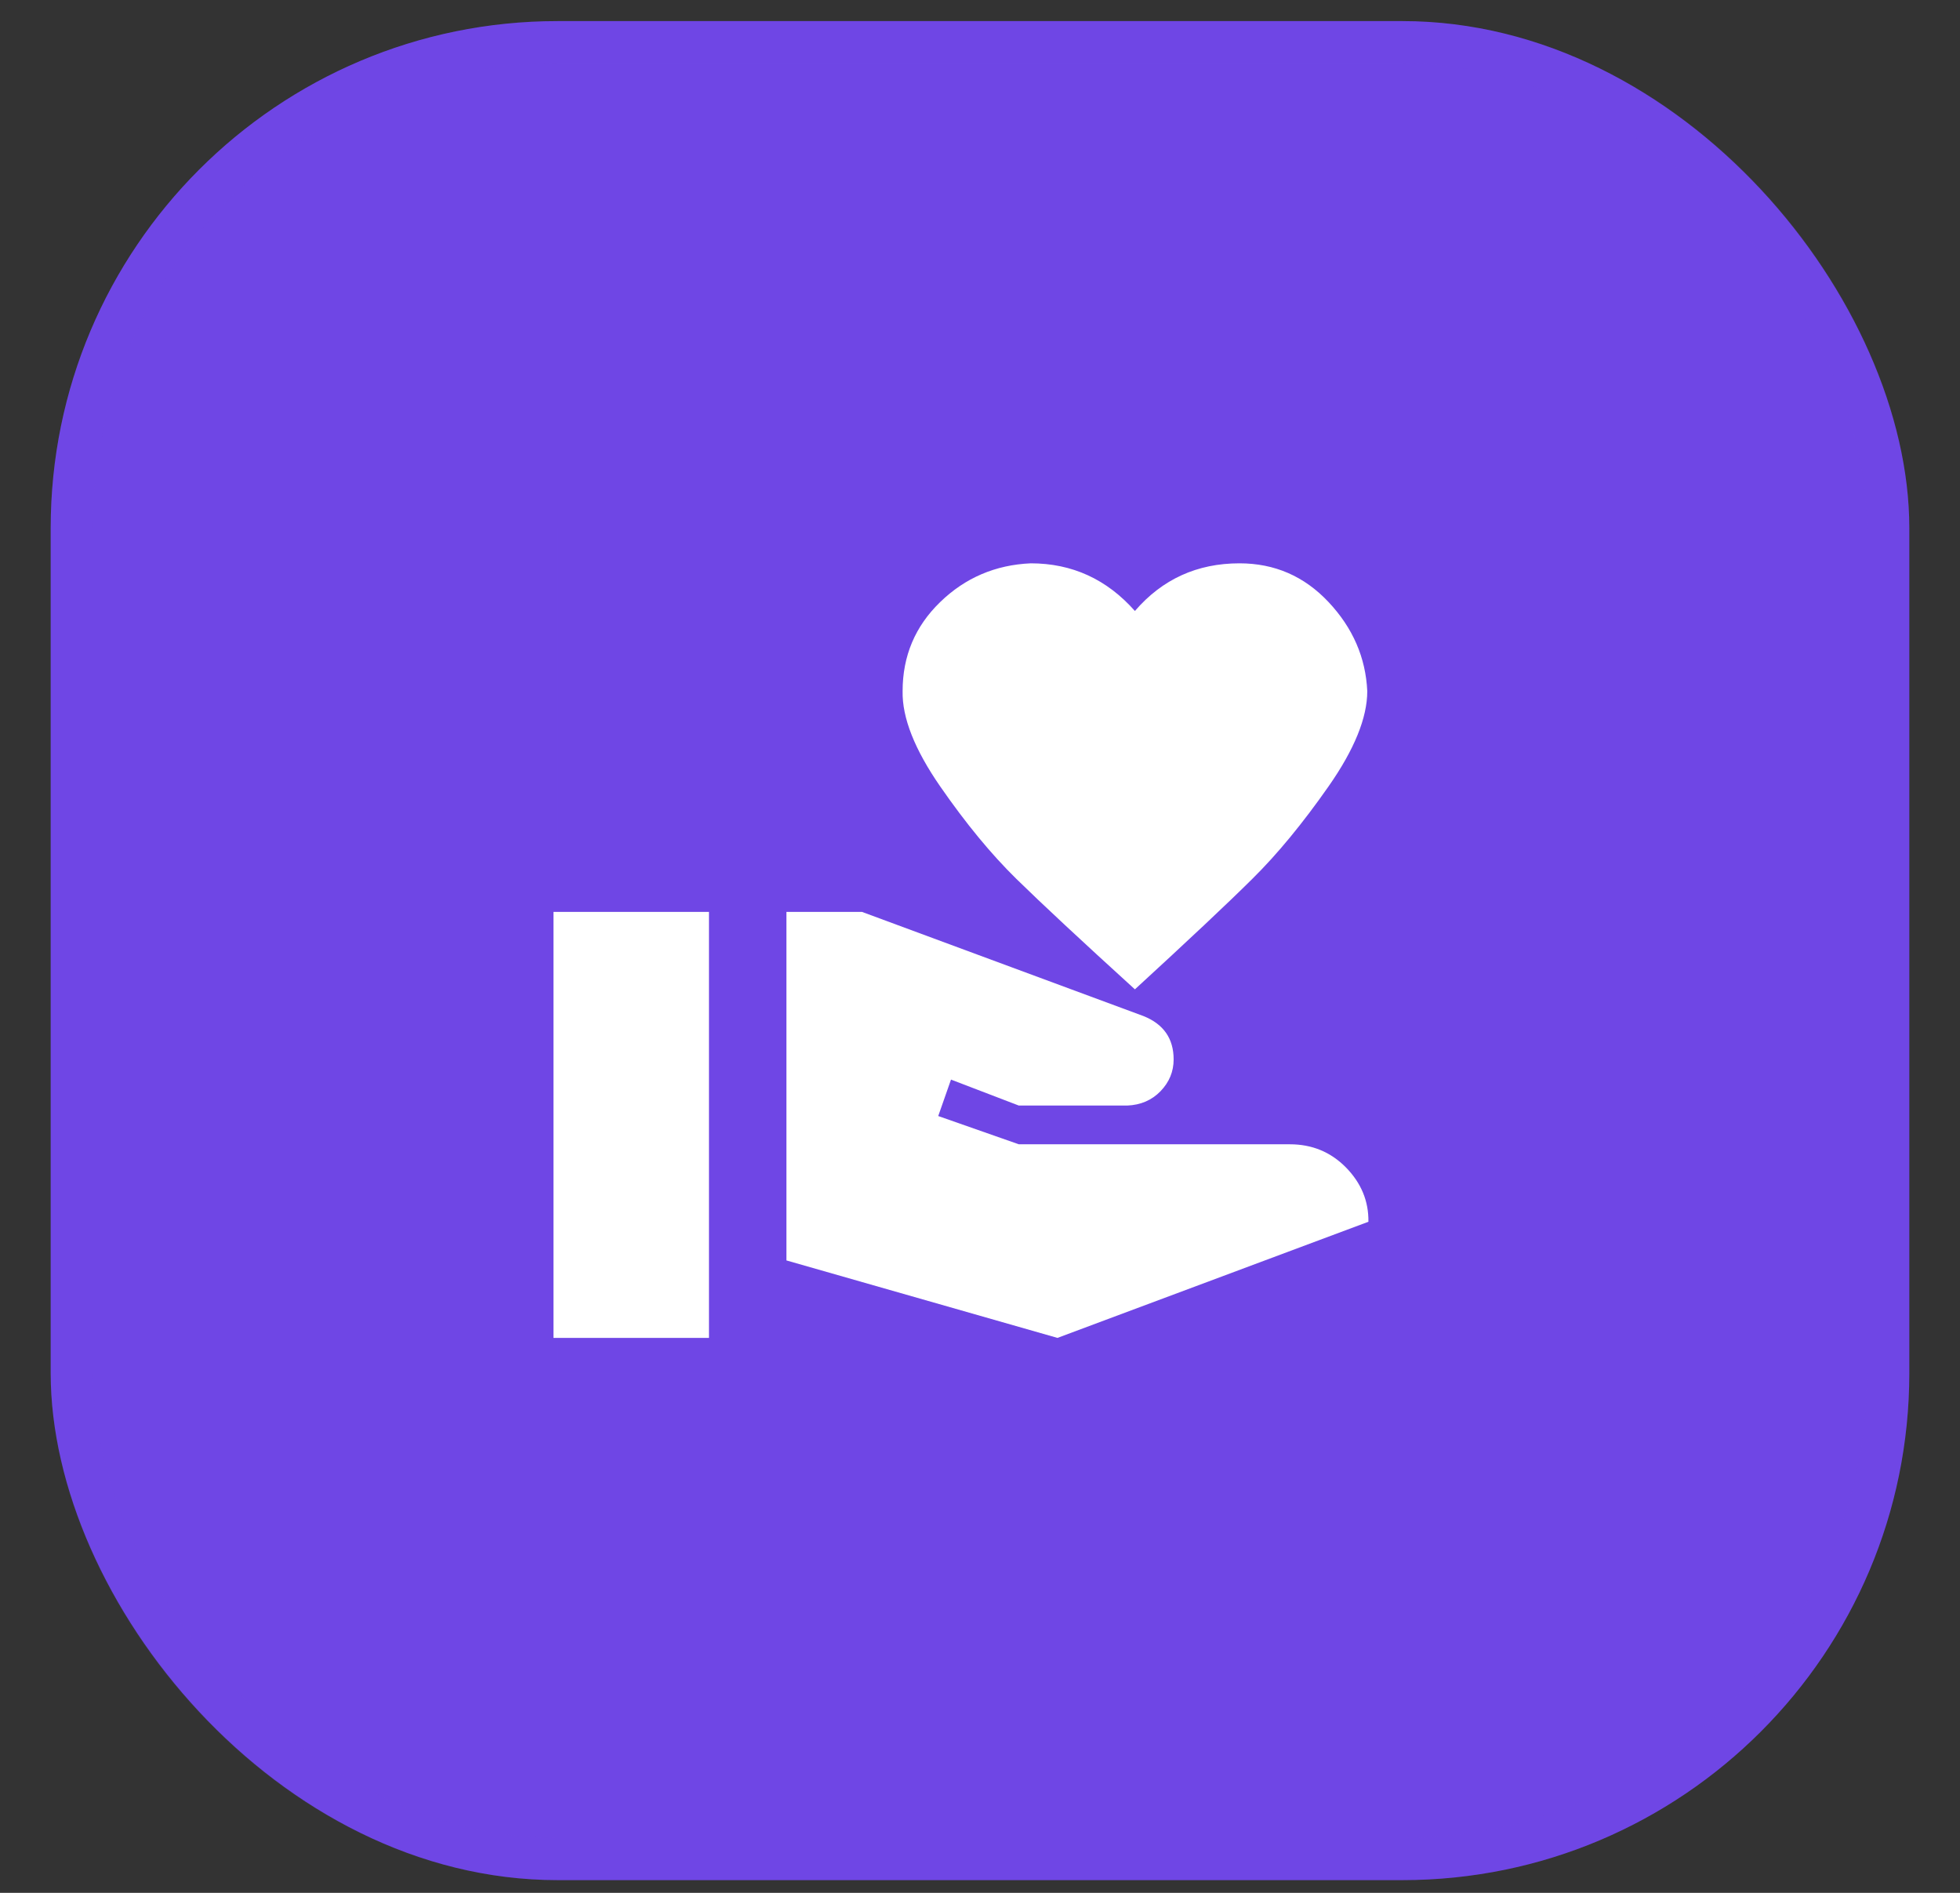
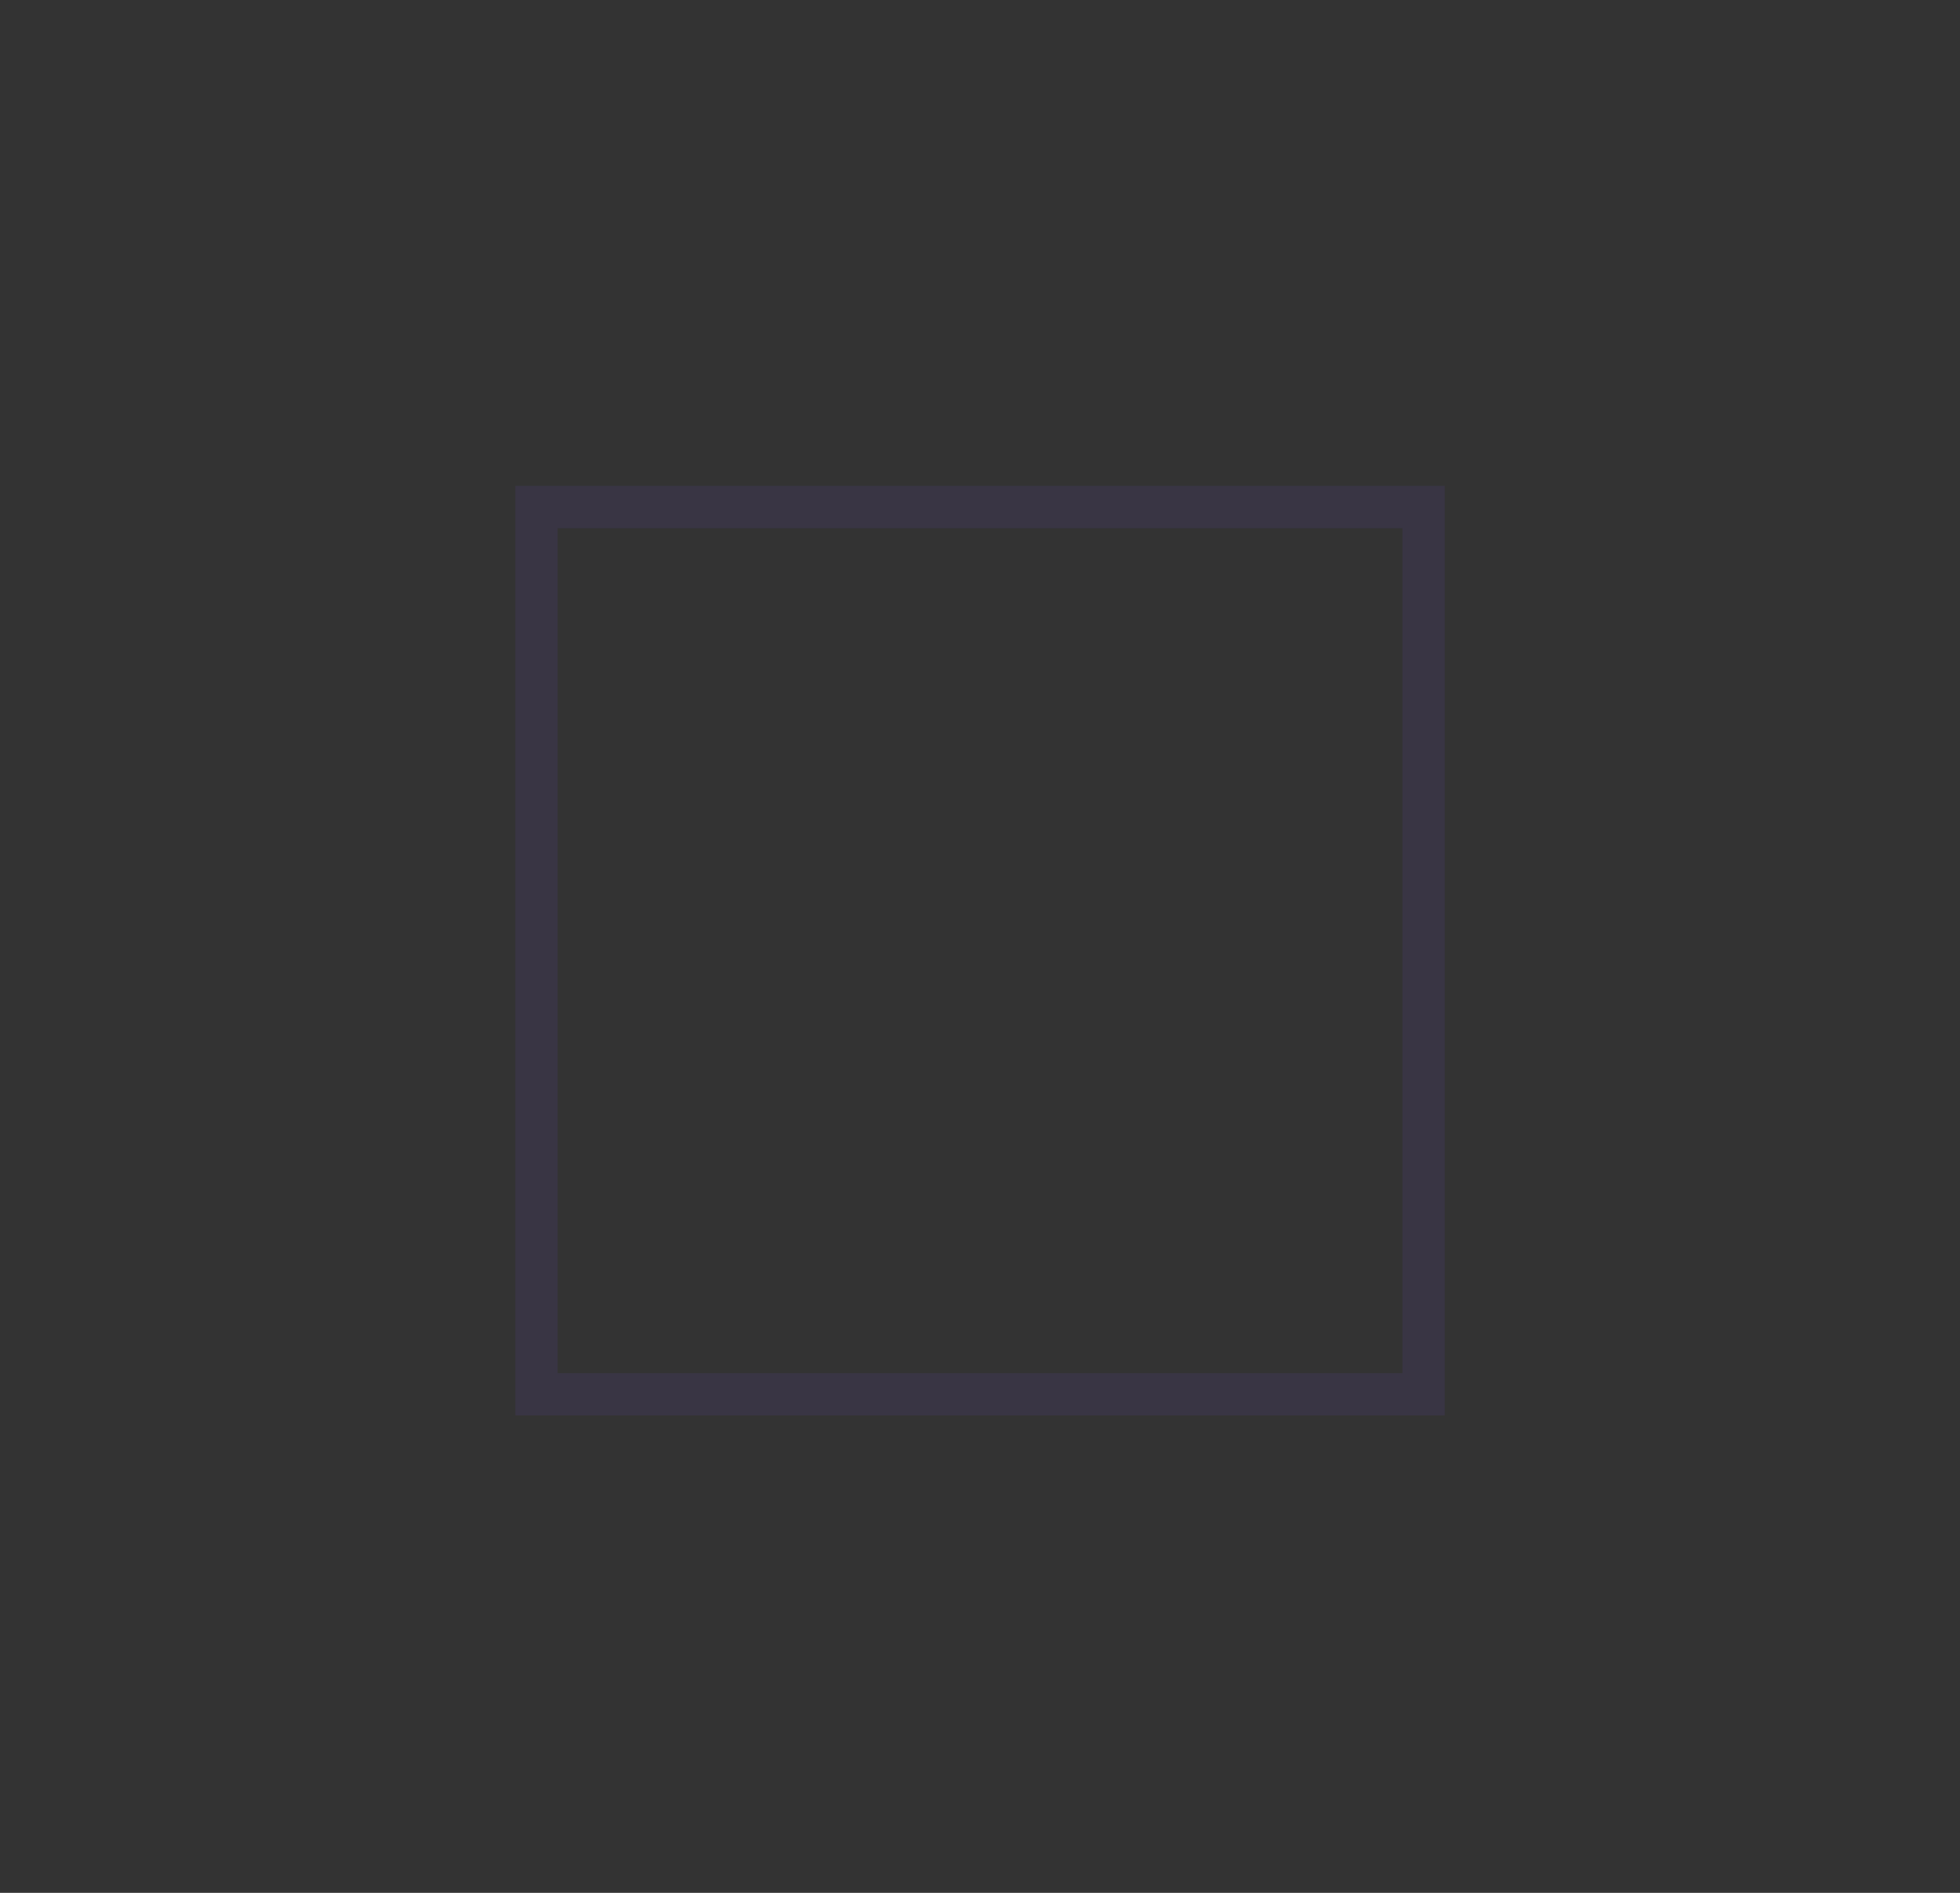
<svg xmlns="http://www.w3.org/2000/svg" width="29" height="28" viewBox="0 0 29 28" fill="none">
  <rect x="0" y="0" width="29" height="28" fill="#333333" stroke="none" />
-   <rect x="0.75" y="0.312" width="27.5" height="27.5" rx="7.5" fill="#6F46E5" />
-   <rect x="1.062" y="0.625" width="26.875" height="26.875" rx="7.188" stroke="#6F46E5" stroke-opacity="0.1" stroke-width="0.625" />
  <rect x="7.938" y="7.5" width="13.125" height="13.125" stroke="#6F46E5" stroke-opacity="0.1" stroke-width="0.625" />
-   <path d="M19.084 16.927C19.413 16.927 19.689 17.041 19.915 17.27C20.14 17.5 20.251 17.767 20.247 18.073L15.646 19.791L11.636 18.645V13.489H12.753L16.918 15.03C17.216 15.149 17.365 15.363 17.365 15.672C17.365 15.852 17.3 16.008 17.171 16.142C17.041 16.276 16.876 16.346 16.678 16.354H15.074L14.071 15.97L13.882 16.509L15.074 16.927H19.084ZM16.792 9.038C17.197 8.568 17.713 8.333 18.339 8.333C18.859 8.333 19.298 8.524 19.657 8.906C20.016 9.288 20.207 9.727 20.23 10.224C20.23 10.617 20.039 11.087 19.657 11.633C19.275 12.179 18.899 12.636 18.528 13.002C18.158 13.369 17.579 13.913 16.792 14.635C15.998 13.913 15.414 13.369 15.039 13.002C14.665 12.636 14.289 12.179 13.911 11.633C13.533 11.087 13.347 10.617 13.355 10.224C13.355 9.704 13.54 9.265 13.911 8.906C14.281 8.547 14.728 8.356 15.251 8.333C15.862 8.333 16.376 8.568 16.792 9.038ZM8.189 13.489H10.49V19.791H8.189V13.489Z" fill="white" />
</svg>